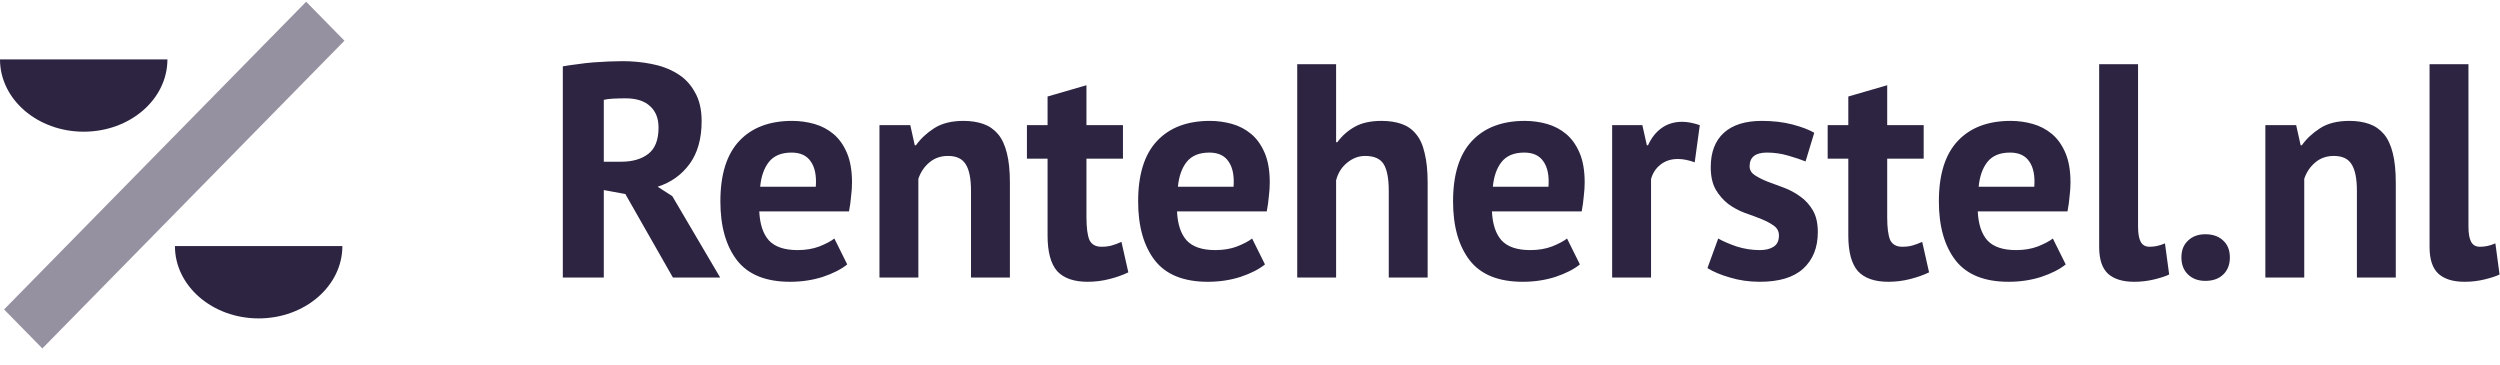
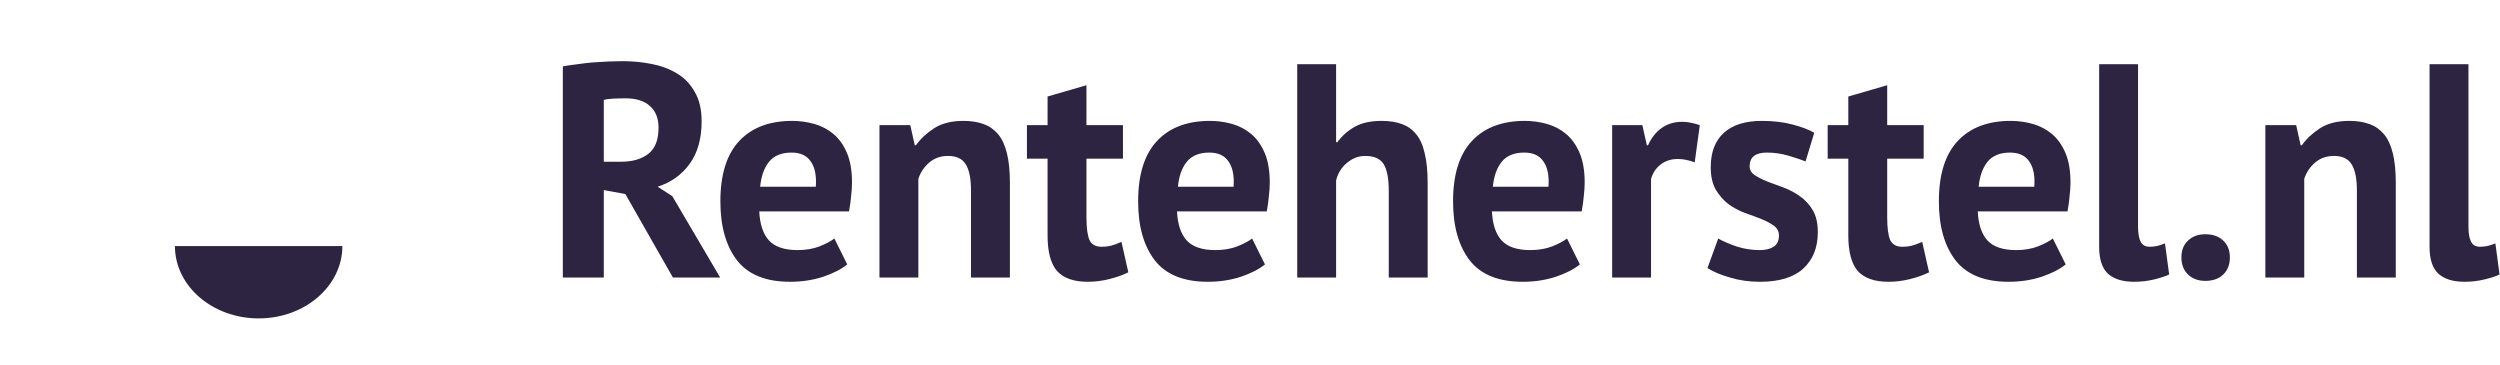
<svg xmlns="http://www.w3.org/2000/svg" width="192" height="28" viewBox="0 0 192 28" fill="none">
-   <path fill-rule="evenodd" clip-rule="evenodd" d="M6.429 10.114C9.98 10.114 12.858 7.629 12.858 4.562H0C0 7.629 2.878 10.114 6.429 10.114Z" fill="#2D2442" />
  <path fill-rule="evenodd" clip-rule="evenodd" d="M19.864 24.453C23.415 24.453 26.294 21.967 26.294 18.9H13.435C13.435 21.967 16.314 24.453 19.864 24.453Z" fill="#2D2442" />
-   <path fill-rule="evenodd" clip-rule="evenodd" d="M0.312 23.765L23.513 0.132L26.453 3.127L3.253 26.76L0.312 23.765Z" fill="#2D2442" fill-opacity="0.5" />
  <path d="M43.225 5.095C43.577 5.033 43.952 4.978 44.35 4.931C44.764 4.869 45.17 4.822 45.568 4.791C45.981 4.76 46.38 4.736 46.763 4.721C47.145 4.705 47.498 4.697 47.819 4.697C48.57 4.697 49.305 4.767 50.025 4.908C50.76 5.048 51.411 5.29 51.978 5.633C52.56 5.977 53.02 6.452 53.356 7.061C53.709 7.654 53.885 8.403 53.885 9.308C53.885 10.649 53.578 11.742 52.966 12.584C52.353 13.427 51.533 14.012 50.508 14.339L51.633 15.065L55.309 21.313H51.679L48.026 14.901L46.372 14.597V21.313H43.225V5.095ZM48.049 7.552C47.728 7.552 47.406 7.56 47.084 7.576C46.778 7.591 46.541 7.623 46.372 7.669V12.42H47.705C48.578 12.42 49.275 12.217 49.795 11.812C50.316 11.406 50.576 10.735 50.576 9.799C50.576 9.097 50.362 8.551 49.933 8.161C49.504 7.755 48.876 7.552 48.049 7.552ZM65.067 20.307C64.607 20.681 63.979 21.001 63.183 21.267C62.402 21.516 61.567 21.641 60.679 21.641C58.825 21.641 57.469 21.095 56.612 20.003C55.754 18.895 55.325 17.382 55.325 15.463C55.325 13.403 55.808 11.859 56.773 10.829C57.738 9.799 59.093 9.284 60.839 9.284C61.421 9.284 61.988 9.362 62.539 9.518C63.091 9.674 63.581 9.932 64.01 10.291C64.439 10.649 64.783 11.133 65.044 11.742C65.304 12.35 65.434 13.107 65.434 14.012C65.434 14.339 65.411 14.69 65.365 15.065C65.335 15.439 65.281 15.829 65.204 16.235H58.312C58.358 17.218 58.603 17.959 59.047 18.458C59.507 18.957 60.242 19.207 61.253 19.207C61.881 19.207 62.44 19.113 62.93 18.926C63.435 18.724 63.818 18.521 64.079 18.318L65.067 20.307ZM60.793 11.718C60.012 11.718 59.43 11.96 59.047 12.444C58.68 12.912 58.457 13.544 58.381 14.339H62.654C62.715 13.497 62.585 12.849 62.264 12.397C61.957 11.944 61.467 11.718 60.793 11.718ZM74.573 21.313V14.667C74.573 13.715 74.436 13.029 74.16 12.607C73.9 12.186 73.448 11.976 72.805 11.976C72.238 11.976 71.755 12.147 71.357 12.491C70.974 12.818 70.699 13.232 70.53 13.731V21.313H67.543V9.612H69.91L70.254 11.156H70.346C70.699 10.657 71.166 10.22 71.748 9.846C72.33 9.471 73.08 9.284 73.999 9.284C74.566 9.284 75.072 9.362 75.516 9.518C75.96 9.674 76.335 9.932 76.641 10.291C76.948 10.649 77.177 11.141 77.331 11.765C77.484 12.373 77.56 13.13 77.56 14.035V21.313H74.573ZM78.868 9.612H80.453V7.412L83.44 6.546V9.612H86.243V12.186H83.44V16.68C83.44 17.491 83.517 18.076 83.67 18.435C83.838 18.778 84.144 18.95 84.589 18.95C84.895 18.95 85.155 18.919 85.37 18.856C85.6 18.794 85.852 18.7 86.128 18.575L86.656 20.916C86.243 21.118 85.76 21.29 85.209 21.43C84.658 21.571 84.099 21.641 83.532 21.641C82.475 21.641 81.694 21.368 81.189 20.822C80.698 20.26 80.453 19.348 80.453 18.084V12.186H78.868V9.612ZM97.15 20.307C96.69 20.681 96.062 21.001 95.266 21.267C94.485 21.516 93.65 21.641 92.762 21.641C90.909 21.641 89.553 21.095 88.695 20.003C87.838 18.895 87.409 17.382 87.409 15.463C87.409 13.403 87.891 11.859 88.856 10.829C89.821 9.799 91.177 9.284 92.923 9.284C93.505 9.284 94.071 9.362 94.623 9.518C95.174 9.674 95.664 9.932 96.093 10.291C96.522 10.649 96.866 11.133 97.127 11.742C97.388 12.35 97.517 13.107 97.517 14.012C97.517 14.339 97.495 14.69 97.449 15.065C97.418 15.439 97.365 15.829 97.288 16.235H90.395C90.441 17.218 90.686 17.959 91.131 18.458C91.59 18.957 92.325 19.207 93.336 19.207C93.964 19.207 94.523 19.113 95.013 18.926C95.519 18.724 95.901 18.521 96.162 18.318L97.15 20.307ZM92.877 11.718C92.096 11.718 91.513 11.96 91.131 12.444C90.763 12.912 90.541 13.544 90.464 14.339H94.738C94.799 13.497 94.669 12.849 94.347 12.397C94.041 11.944 93.551 11.718 92.877 11.718ZM106.657 21.313V14.667C106.657 13.715 106.527 13.029 106.266 12.607C106.006 12.186 105.531 11.976 104.842 11.976C104.336 11.976 103.87 12.155 103.44 12.514C103.027 12.857 102.751 13.302 102.613 13.848V21.313H99.627V4.931H102.613V10.922H102.705C103.073 10.423 103.525 10.025 104.061 9.729C104.597 9.432 105.278 9.284 106.105 9.284C106.688 9.284 107.201 9.362 107.645 9.518C108.089 9.674 108.457 9.932 108.747 10.291C109.054 10.649 109.276 11.141 109.414 11.765C109.567 12.373 109.643 13.13 109.643 14.035V21.313H106.657ZM121.336 20.307C120.876 20.681 120.248 21.001 119.452 21.267C118.671 21.516 117.836 21.641 116.948 21.641C115.095 21.641 113.739 21.095 112.881 20.003C112.023 18.895 111.595 17.382 111.595 15.463C111.595 13.403 112.077 11.859 113.042 10.829C114.007 9.799 115.362 9.284 117.109 9.284C117.691 9.284 118.257 9.362 118.809 9.518C119.36 9.674 119.85 9.932 120.279 10.291C120.708 10.649 121.052 11.133 121.313 11.742C121.573 12.35 121.703 13.107 121.703 14.012C121.703 14.339 121.68 14.69 121.634 15.065C121.604 15.439 121.55 15.829 121.474 16.235H114.581C114.627 17.218 114.872 17.959 115.317 18.458C115.776 18.957 116.511 19.207 117.522 19.207C118.15 19.207 118.709 19.113 119.199 18.926C119.705 18.724 120.087 18.521 120.348 18.318L121.336 20.307ZM117.063 11.718C116.281 11.718 115.699 11.96 115.317 12.444C114.949 12.912 114.727 13.544 114.65 14.339H118.923C118.985 13.497 118.855 12.849 118.533 12.397C118.226 11.944 117.737 11.718 117.063 11.718ZM130.154 12.467C129.679 12.295 129.25 12.21 128.867 12.21C128.331 12.21 127.879 12.358 127.512 12.654C127.159 12.935 126.922 13.302 126.8 13.754V21.313H123.813V9.612H126.133L126.478 11.156H126.57C126.83 10.579 127.182 10.135 127.627 9.823C128.071 9.51 128.592 9.354 129.189 9.354C129.587 9.354 130.039 9.44 130.544 9.612L130.154 12.467ZM136.623 18.084C136.623 17.772 136.493 17.522 136.232 17.335C135.972 17.148 135.65 16.976 135.267 16.82C134.884 16.664 134.463 16.508 134.004 16.352C133.544 16.18 133.123 15.954 132.74 15.673C132.357 15.377 132.036 15.01 131.775 14.573C131.515 14.121 131.385 13.544 131.385 12.841C131.385 11.687 131.722 10.805 132.395 10.197C133.07 9.588 134.042 9.284 135.313 9.284C136.186 9.284 136.975 9.378 137.68 9.565C138.384 9.752 138.936 9.963 139.334 10.197L138.667 12.397C138.315 12.256 137.871 12.108 137.335 11.952C136.799 11.796 136.255 11.718 135.704 11.718C134.816 11.718 134.371 12.069 134.371 12.771C134.371 13.052 134.502 13.278 134.762 13.45C135.022 13.622 135.344 13.785 135.727 13.941C136.11 14.082 136.531 14.238 136.99 14.409C137.45 14.581 137.871 14.807 138.254 15.088C138.637 15.353 138.959 15.704 139.219 16.141C139.479 16.578 139.609 17.14 139.609 17.826C139.609 19.012 139.234 19.948 138.484 20.635C137.748 21.306 136.638 21.641 135.152 21.641C134.341 21.641 133.575 21.532 132.855 21.313C132.151 21.111 131.576 20.869 131.132 20.588L131.959 18.318C132.311 18.521 132.779 18.724 133.36 18.926C133.943 19.113 134.54 19.207 135.152 19.207C135.597 19.207 135.949 19.121 136.209 18.95C136.485 18.778 136.623 18.489 136.623 18.084ZM140.365 9.612H141.95V7.412L144.937 6.546V9.612H147.739V12.186H144.937V16.68C144.937 17.491 145.013 18.076 145.166 18.435C145.335 18.778 145.641 18.95 146.085 18.95C146.392 18.95 146.652 18.919 146.866 18.856C147.096 18.794 147.349 18.7 147.625 18.575L148.153 20.916C147.739 21.118 147.257 21.29 146.706 21.43C146.154 21.571 145.595 21.641 145.028 21.641C143.972 21.641 143.191 21.368 142.685 20.822C142.195 20.26 141.95 19.348 141.95 18.084V12.186H140.365V9.612ZM158.647 20.307C158.187 20.681 157.559 21.001 156.763 21.267C155.982 21.516 155.147 21.641 154.258 21.641C152.405 21.641 151.05 21.095 150.192 20.003C149.335 18.895 148.905 17.382 148.905 15.463C148.905 13.403 149.388 11.859 150.353 10.829C151.318 9.799 152.673 9.284 154.419 9.284C155.001 9.284 155.568 9.362 156.119 9.518C156.671 9.674 157.161 9.932 157.59 10.291C158.019 10.649 158.363 11.133 158.624 11.742C158.884 12.35 159.014 13.107 159.014 14.012C159.014 14.339 158.991 14.69 158.945 15.065C158.915 15.439 158.861 15.829 158.784 16.235H151.892C151.938 17.218 152.183 17.959 152.627 18.458C153.087 18.957 153.822 19.207 154.833 19.207C155.461 19.207 156.02 19.113 156.51 18.926C157.015 18.724 157.399 18.521 157.659 18.318L158.647 20.307ZM154.373 11.718C153.592 11.718 153.01 11.96 152.627 12.444C152.26 12.912 152.038 13.544 151.961 14.339H156.234C156.296 13.497 156.165 12.849 155.844 12.397C155.538 11.944 155.047 11.718 154.373 11.718ZM164.202 17.382C164.202 17.928 164.271 18.326 164.409 18.575C164.547 18.825 164.769 18.95 165.075 18.95C165.259 18.95 165.435 18.934 165.604 18.903C165.787 18.872 166.009 18.801 166.27 18.692L166.592 21.079C166.347 21.204 165.971 21.329 165.466 21.454C164.96 21.579 164.44 21.641 163.904 21.641C163.031 21.641 162.364 21.438 161.905 21.032C161.445 20.611 161.216 19.925 161.216 18.973V4.931H164.202V17.382ZM167.532 19.769C167.532 19.223 167.7 18.794 168.038 18.482C168.375 18.154 168.819 17.99 169.37 17.99C169.952 17.99 170.411 18.154 170.749 18.482C171.086 18.794 171.254 19.223 171.254 19.769C171.254 20.315 171.086 20.752 170.749 21.079C170.411 21.407 169.952 21.571 169.37 21.571C168.819 21.571 168.375 21.407 168.038 21.079C167.7 20.752 167.532 20.315 167.532 19.769ZM181.01 21.313V14.667C181.01 13.715 180.872 13.029 180.596 12.607C180.336 12.186 179.884 11.976 179.241 11.976C178.674 11.976 178.191 12.147 177.793 12.491C177.41 12.818 177.134 13.232 176.966 13.731V21.313H173.979V9.612H176.346L176.69 11.156H176.782C177.134 10.657 177.602 10.22 178.184 9.846C178.766 9.471 179.516 9.284 180.435 9.284C181.002 9.284 181.507 9.362 181.952 9.518C182.395 9.674 182.771 9.932 183.077 10.291C183.383 10.649 183.613 11.141 183.767 11.765C183.92 12.373 183.996 13.13 183.996 14.035V21.313H181.01ZM189.577 17.382C189.577 17.928 189.646 18.326 189.784 18.575C189.922 18.825 190.144 18.95 190.45 18.95C190.634 18.95 190.81 18.934 190.978 18.903C191.162 18.872 191.385 18.801 191.645 18.692L191.966 21.079C191.721 21.204 191.346 21.329 190.841 21.454C190.335 21.579 189.815 21.641 189.278 21.641C188.405 21.641 187.739 21.438 187.28 21.032C186.82 20.611 186.59 19.925 186.59 18.973V4.931H189.577V17.382Z" fill="#2D2442" />
</svg>